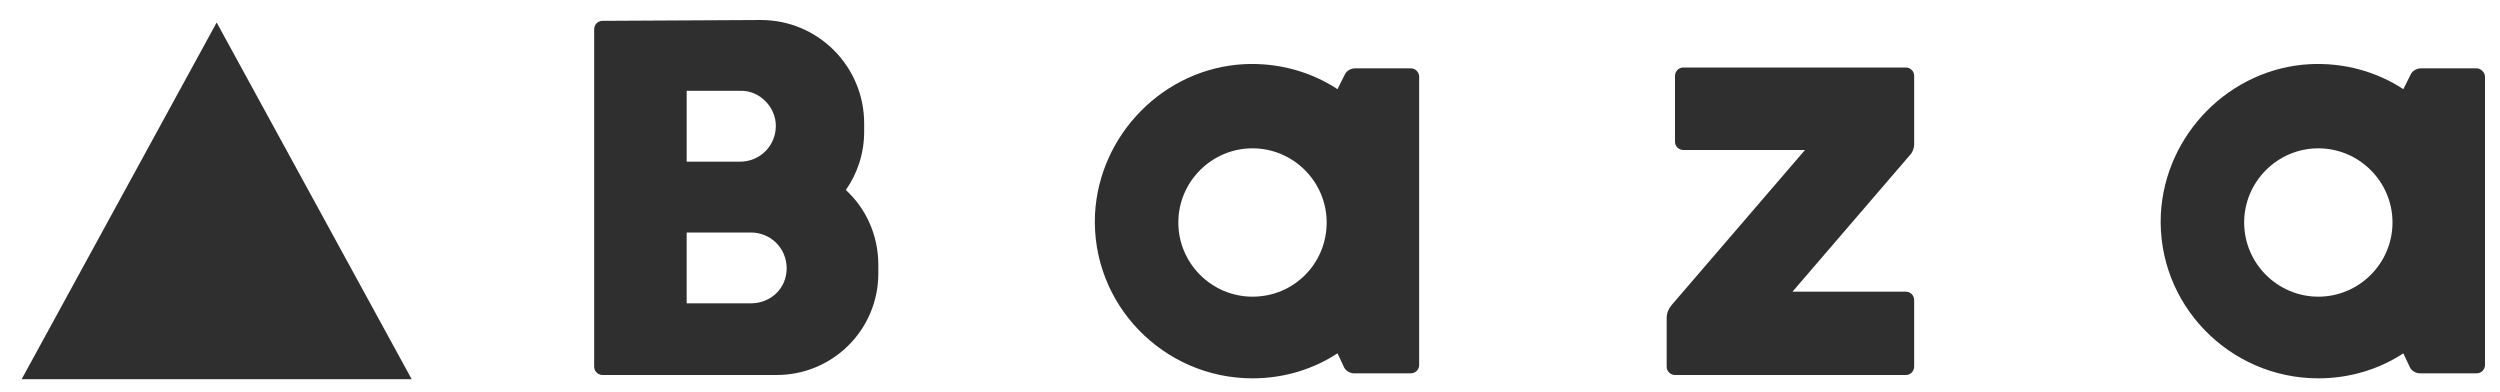
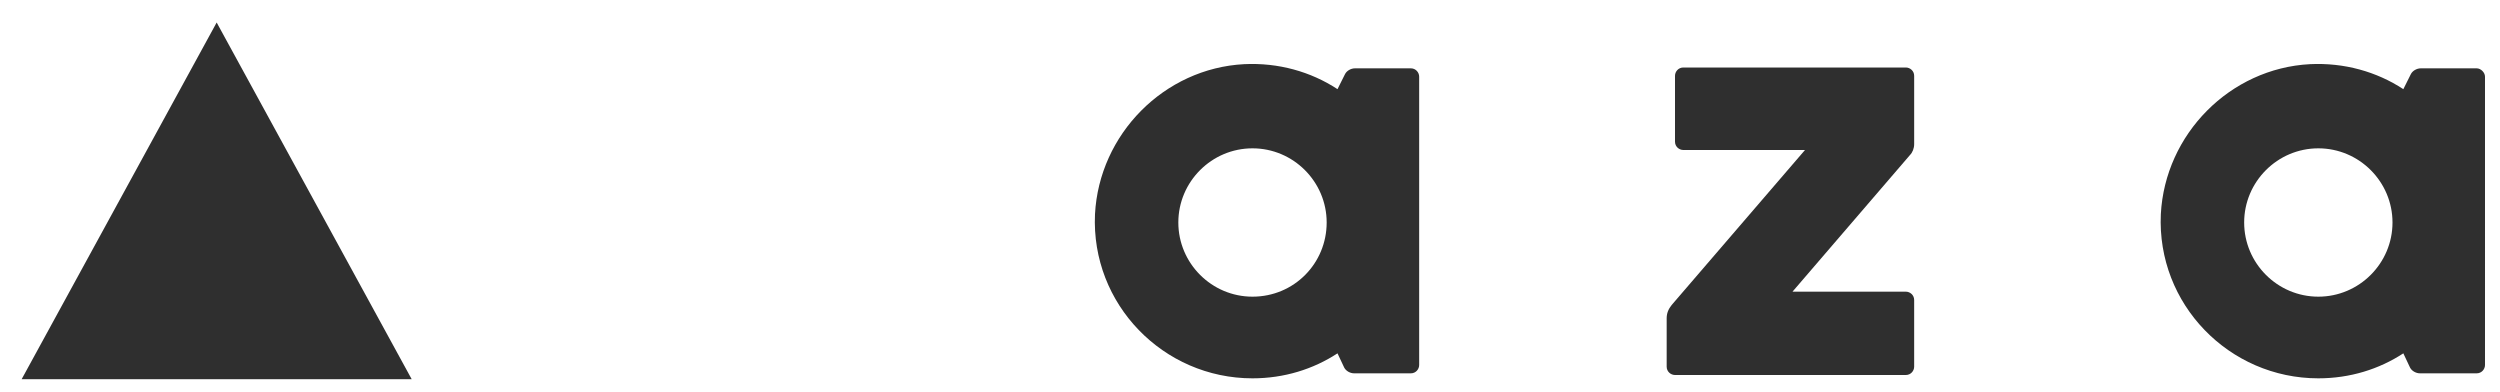
<svg xmlns="http://www.w3.org/2000/svg" id="Layer_1" x="0px" y="0px" viewBox="0 0 300 47" style="enable-background:new 0 0 300 47;" xml:space="preserve">
  <style type="text/css"> .st0{fill:#2F2F2F;} </style>
  <g>
    <polygon class="st0" points="26,2.7 2.6,45.5 49.4,45.5 " />
    <g>
      <g>
-         <path class="st0" d="M101.5,22.8c1.4-2,2.2-4.4,2.2-7v-1c0-6.8-5.5-12.4-12.4-12.4l-19,0.1c-0.6,0-1,0.5-1,1V44c0,0.6,0.5,1,1,1 h20.9c6.7,0,12.2-5.4,12.2-12.2v-1C105.4,28.2,103.9,25,101.5,22.8z M93.1,15.1c0,2.4-1.9,4.3-4.3,4.3h-6.4v-8.5h6.4 C91.1,10.8,93.1,12.8,93.1,15.1z M90.1,36.4h-7.7v-8.5h7.7c2.4,0,4.3,1.9,4.3,4.3S92.5,36.4,90.1,36.4z" />
        <path class="st0" d="M169.3,8.2h-6.7c-0.5,0-1,0.3-1.2,0.7l-0.9,1.8c-3.2-2.1-7.1-3.2-11.2-3c-9.6,0.5-17.4,8.4-17.9,18 c-0.5,10.8,8.2,19.7,18.9,19.7c3.8,0,7.3-1.1,10.2-3l0.8,1.7c0.2,0.4,0.7,0.7,1.2,0.7h6.8c0.6,0,1-0.5,1-1V9.2 C170.3,8.7,169.9,8.2,169.3,8.2z M150.3,35.6c-4.9,0-8.9-4-8.9-8.9s4-8.9,8.9-8.9s8.9,4,8.9,8.9S155.3,35.6,150.3,35.6z" />
        <path class="st0" d="M297.2,8.2h-6.7c-0.5,0-1,0.3-1.2,0.7l-0.9,1.8c-3.2-2.1-7.1-3.2-11.2-3c-9.6,0.5-17.4,8.4-17.9,18 c-0.5,10.8,8.2,19.7,18.9,19.7c3.8,0,7.3-1.1,10.2-3l0.8,1.7c0.2,0.4,0.7,0.7,1.2,0.7h6.8c0.6,0,1-0.5,1-1V9.2 C298.2,8.7,297.7,8.2,297.2,8.2z M278.2,35.6c-4.9,0-8.9-4-8.9-8.9s4-8.9,8.9-8.9s8.9,4,8.9,8.9S283.1,35.6,278.2,35.6z" />
        <path class="st0" d="M229.7,17.3V9.1c0-0.6-0.5-1-1-1H202c-0.6,0-1,0.5-1,1V17c0,0.6,0.5,1,1,1h14.6l-16,18.6 c-0.4,0.5-0.6,1-0.6,1.6V44c0,0.6,0.5,1,1,1h27.7c0.6,0,1-0.5,1-1v-8c0-0.6-0.5-1-1-1h-13.6l14.1-16.4 C229.5,18.3,229.7,17.8,229.7,17.3z" />
      </g>
    </g>
  </g>
</svg>